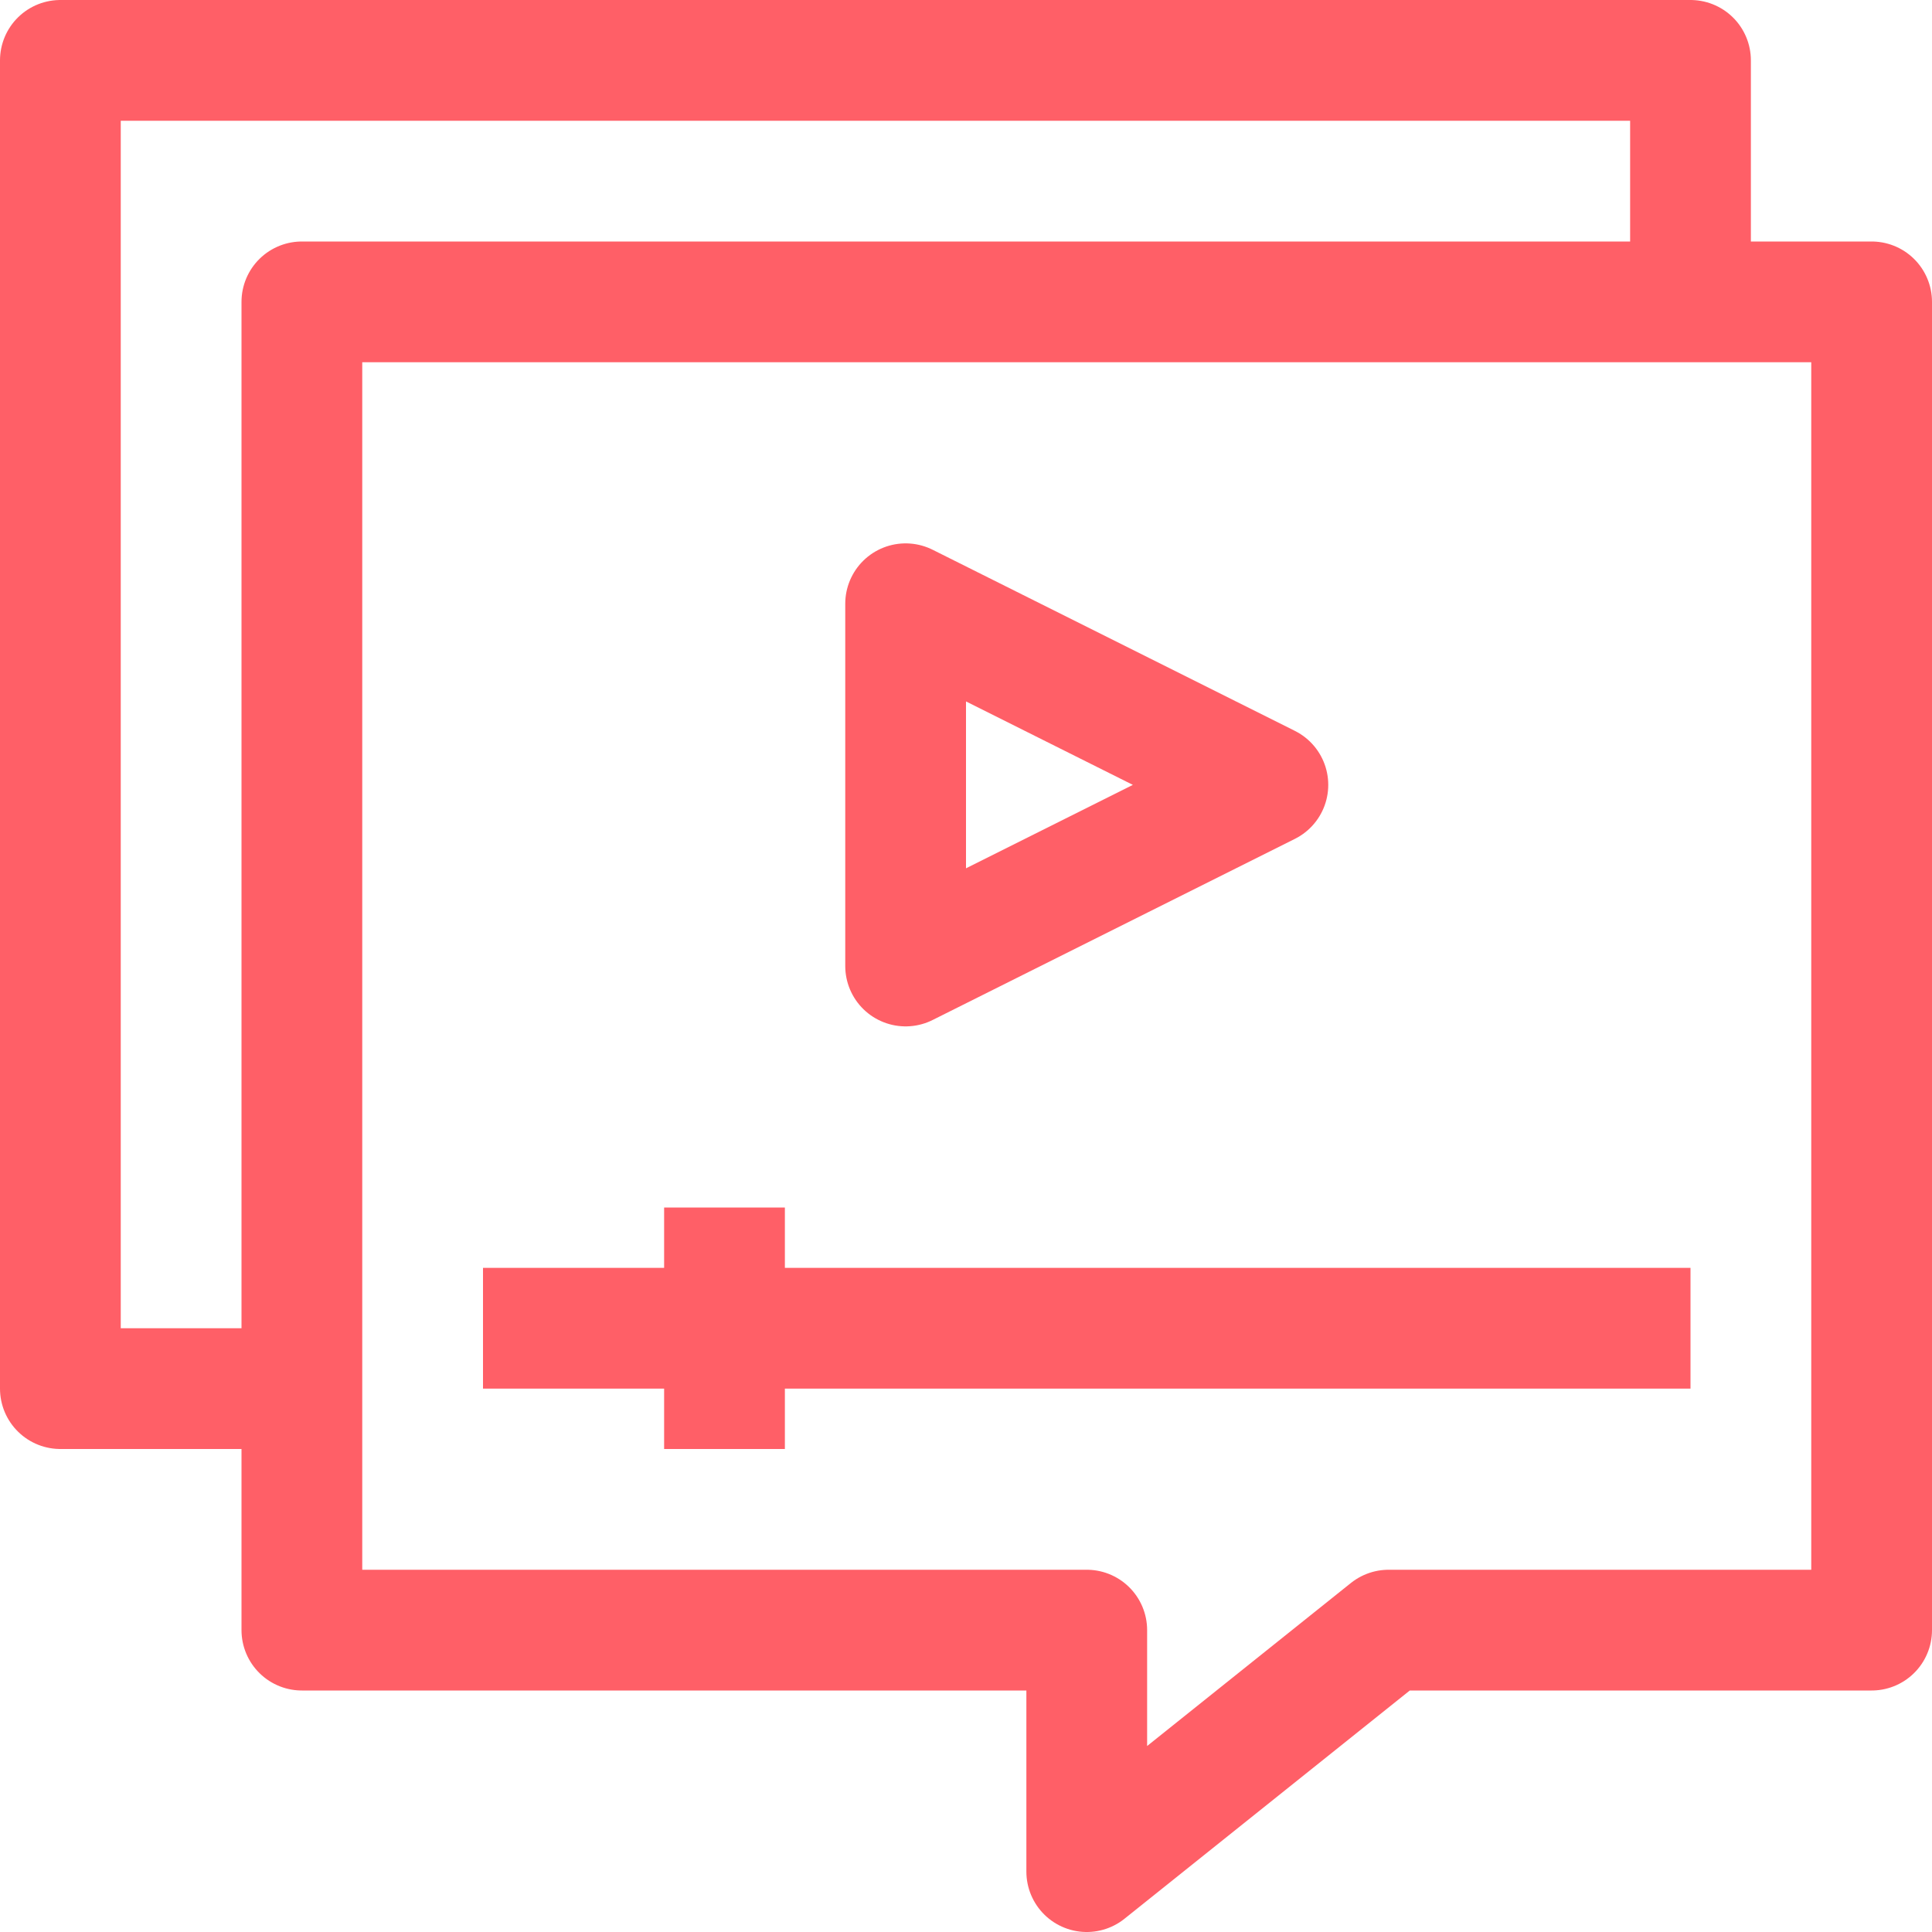
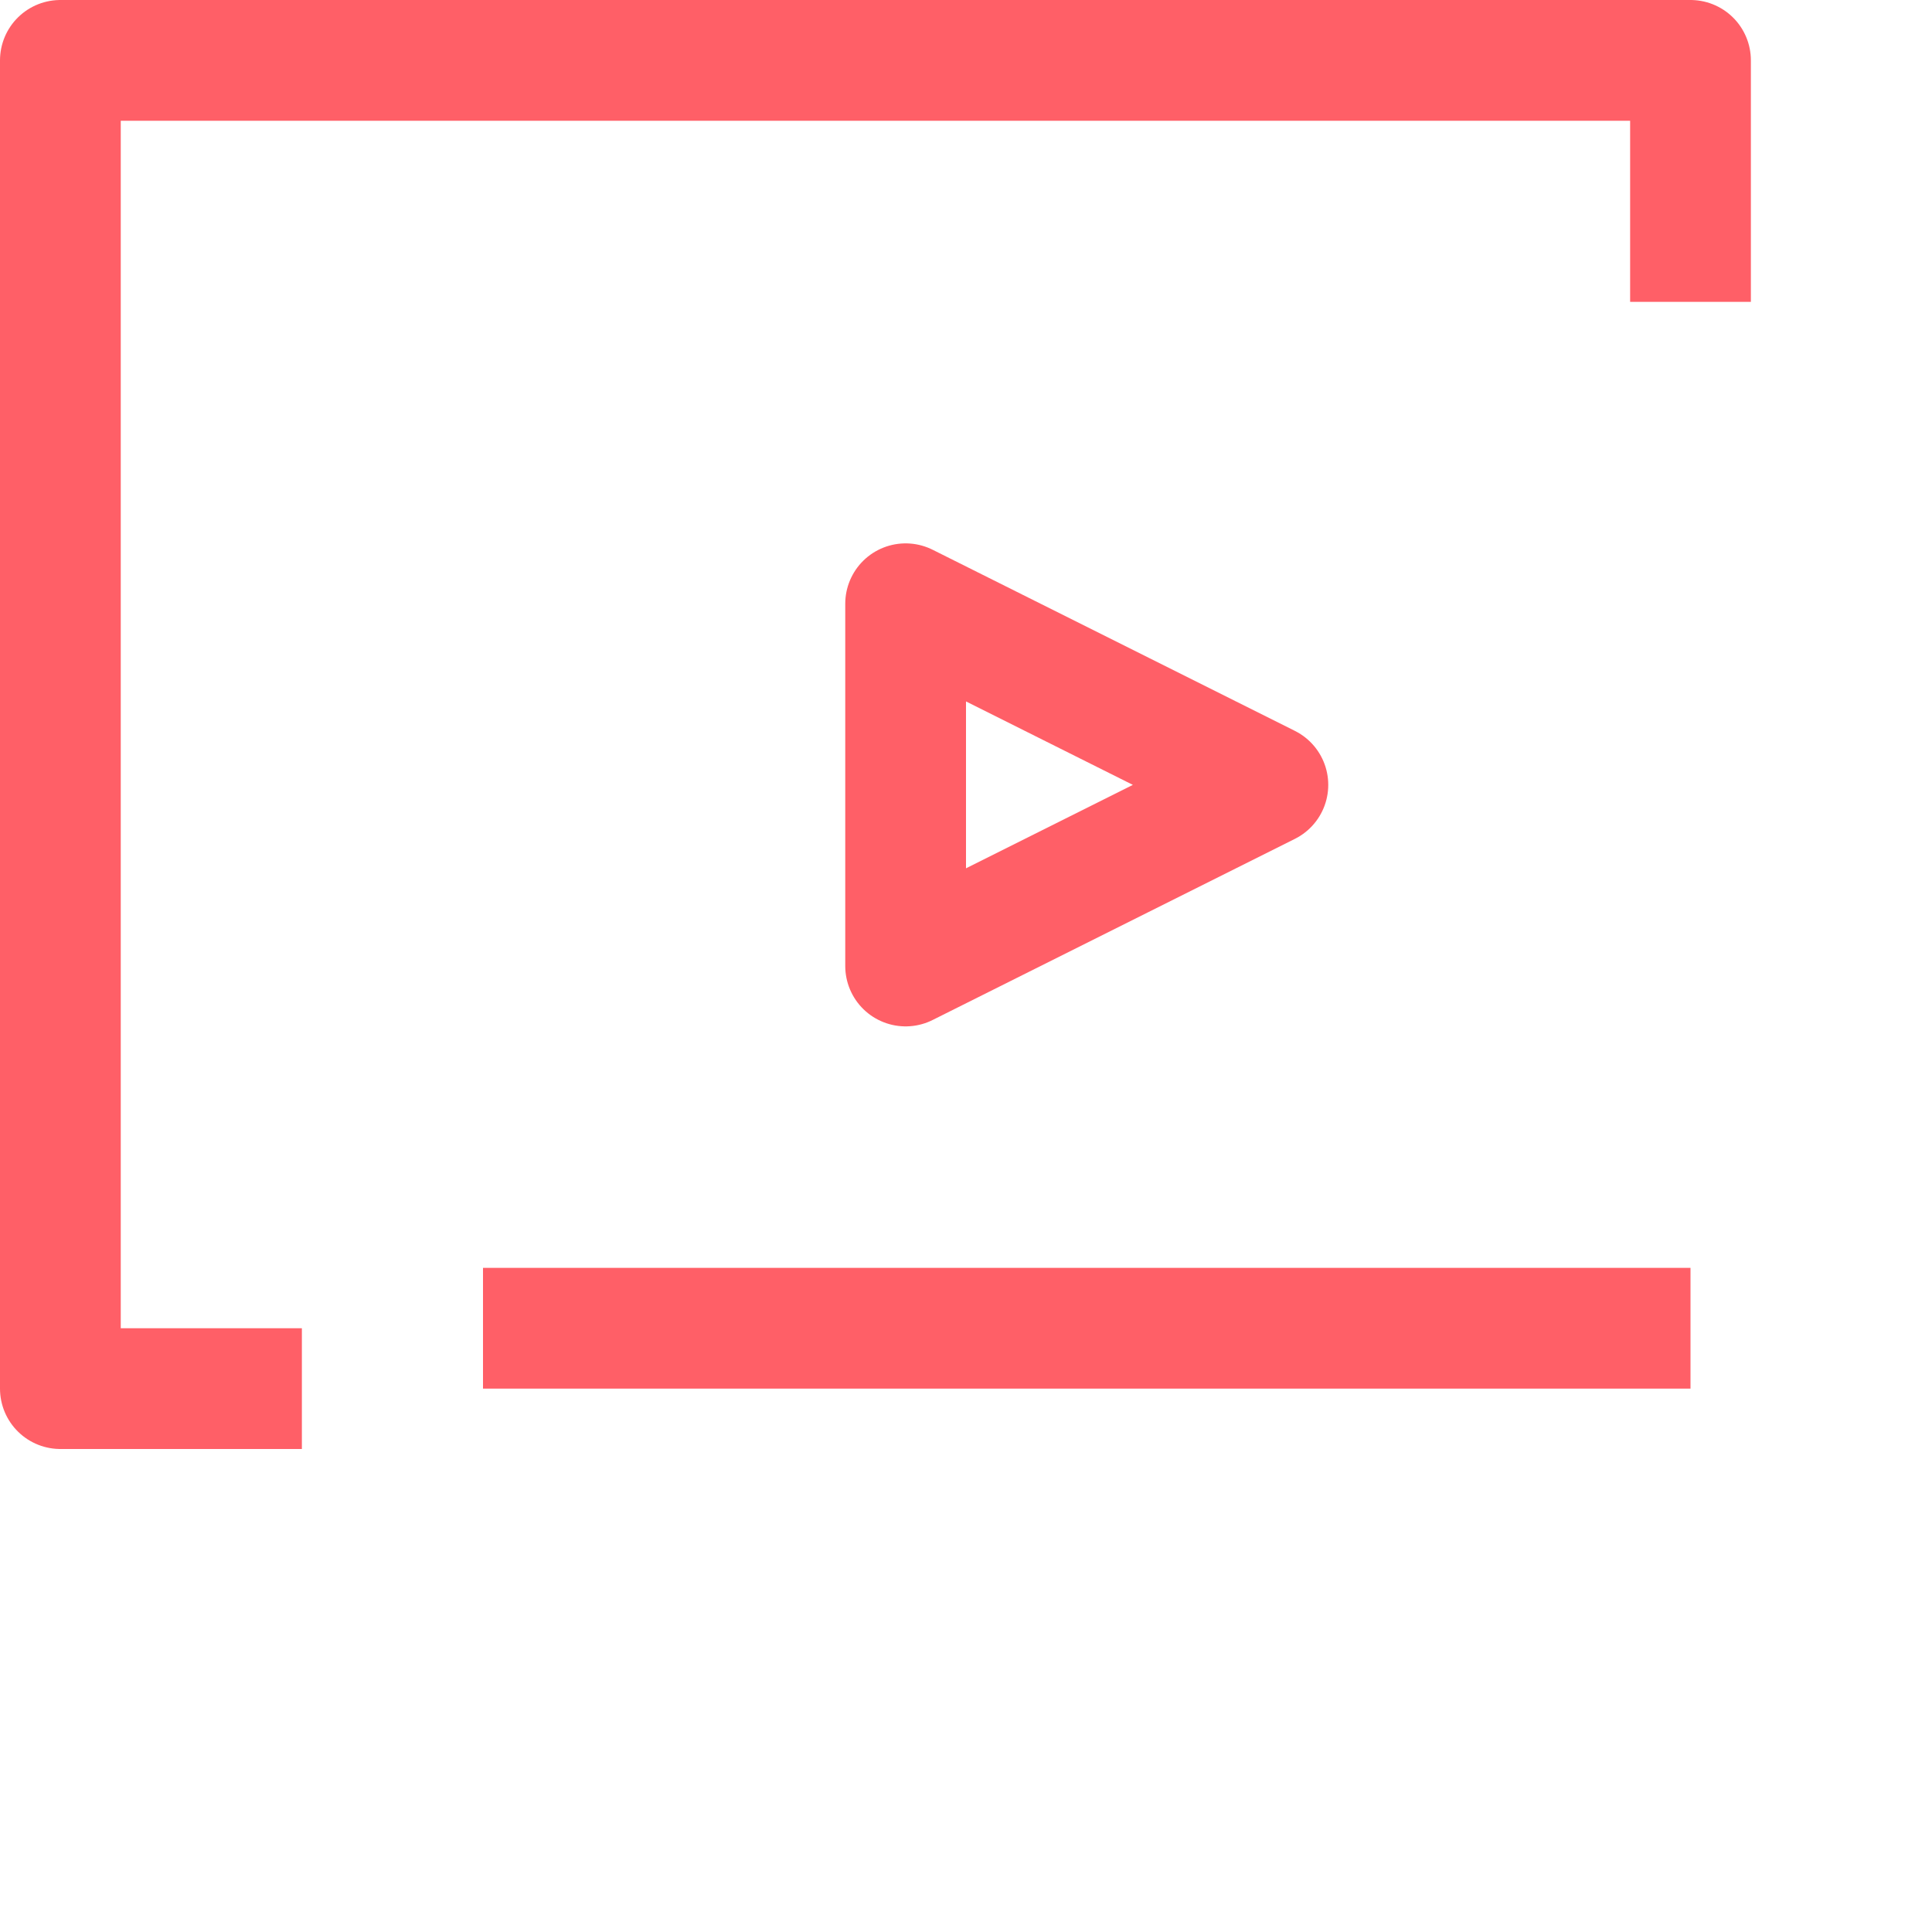
<svg xmlns="http://www.w3.org/2000/svg" version="1.1" id="Layer_1" x="0px" y="0px" width="32px" height="32px" viewBox="0 0 32 32" style="enable-background:new 0 0 32 32;" xml:space="preserve">
  <style type="text/css">
	.st0{fill:none;stroke:#FF5F67;stroke-width:2;stroke-linejoin:round;}
</style>
  <g id="_2-Video_Marketing">
    <line class="st0" x1="8" y1="22" x2="28" y2="22" />
    <polygon class="st0" points="15,10 21,13 15,16  " />
-     <line class="st0" x1="12" y1="20" x2="12" y2="24" />
    <polyline class="st0" points="28,5 28,1 1,1 1,23 5,23  " />
-     <polygon class="st0" points="5,5 5,27 18,27 18,31 23,27 31,27 31,5  " />
  </g>
</svg>